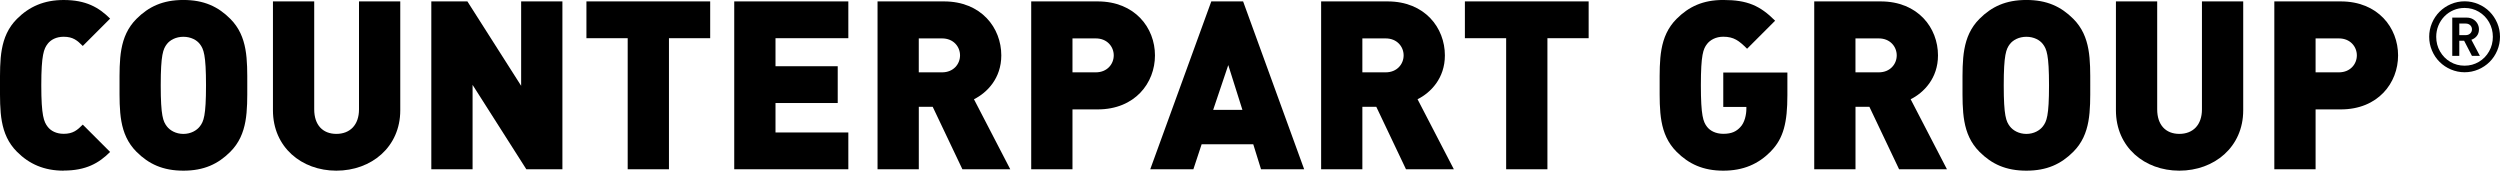
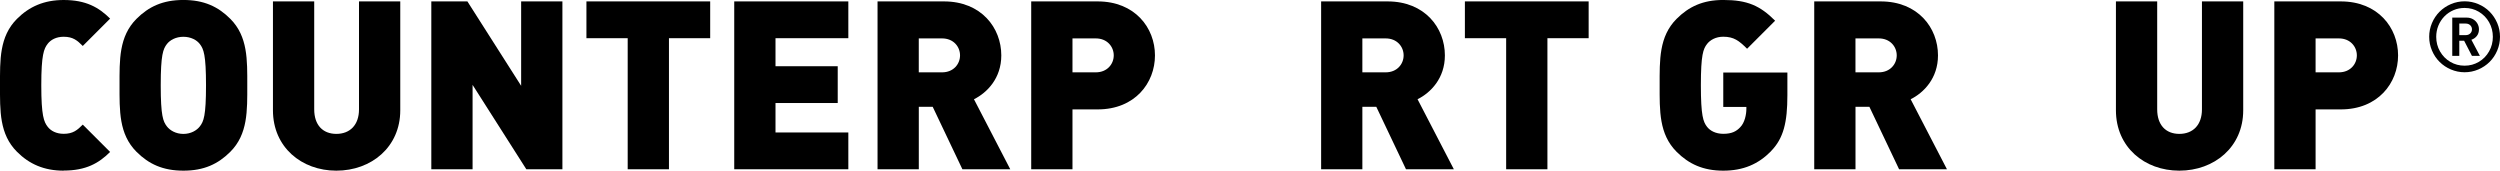
<svg xmlns="http://www.w3.org/2000/svg" id="Ebene_2" data-name="Ebene 2" viewBox="0 0 814.89 55.63">
  <defs>
    <style>
      .cls-1 {
        fill: #000;
        stroke-width: 0px;
      }
    </style>
  </defs>
  <g id="CP_Group">
    <g>
      <path class="cls-1" d="M20.75,55.63c-6.38,0-11.22-2.15-15.21-6.15C-.23,43.72,0,36.04,0,27.82S-.23,11.91,5.53,6.15C9.53,2.15,14.37,0,20.75,0c7.22,0,11.45,2.38,15.14,6.07l-8.91,8.91c-1.77-1.77-3.15-3-6.22-3-2.46,0-4.23,1-5.22,2.3-1.23,1.61-2.08,3.53-2.08,13.52s.85,11.91,2.08,13.52c1,1.31,2.77,2.3,5.22,2.3,3.07,0,4.46-1.23,6.22-3l8.91,8.91c-3.69,3.69-7.91,6.07-15.14,6.07Z" />
      <path class="cls-1" d="M75.07,49.48c-4,4-8.61,6.15-15.29,6.15s-11.29-2.15-15.29-6.15c-5.76-5.76-5.53-13.45-5.53-21.67s-.23-15.91,5.53-21.67c4-4,8.61-6.15,15.29-6.15s11.3,2.15,15.29,6.15c5.76,5.76,5.53,13.45,5.53,21.67s.23,15.91-5.53,21.67ZM65.15,14.37c-1-1.31-2.92-2.38-5.38-2.38s-4.38,1.08-5.38,2.38c-1.23,1.61-2,3.46-2,13.45s.77,11.76,2,13.37c1,1.31,2.92,2.46,5.38,2.46s4.38-1.15,5.38-2.46c1.23-1.61,2-3.38,2-13.37s-.77-11.83-2-13.45Z" />
      <path class="cls-1" d="M109.64,55.63c-11.37,0-20.67-7.68-20.67-19.67V.46h13.45v35.19c0,5.07,2.77,7.99,7.22,7.99s7.38-2.92,7.38-7.99V.46h13.45v35.5c0,11.99-9.45,19.67-20.82,19.67Z" />
      <path class="cls-1" d="M171.56,55.17l-17.52-27.51v27.51h-13.45V.46h11.76l17.52,27.51V.46h13.45v54.71h-11.76Z" />
      <path class="cls-1" d="M218.05,12.45v42.72h-13.45V12.45h-13.45V.46h40.34v11.99h-13.45Z" />
      <path class="cls-1" d="M239.33,55.17V.46h37.19v11.99h-23.74v9.14h20.28v11.99h-20.28v9.6h23.74v11.99h-37.19Z" />
      <path class="cls-1" d="M313.7,55.17l-9.68-20.36h-4.53v20.36h-13.45V.46h21.67c12.14,0,18.67,8.61,18.67,17.6,0,7.45-4.61,12.14-8.91,14.29l11.83,22.82h-15.6ZM307.09,12.52h-7.61v11.06h7.61c3.69,0,5.84-2.69,5.84-5.53s-2.15-5.53-5.84-5.53Z" />
      <path class="cls-1" d="M357.8,35.65h-8.22v19.52h-13.45V.46h21.67c12.14,0,18.67,8.61,18.67,17.6s-6.53,17.6-18.67,17.6ZM357.19,12.52h-7.61v11.06h7.61c3.69,0,5.84-2.69,5.84-5.53s-2.15-5.53-5.84-5.53Z" />
-       <path class="cls-1" d="M411.04,55.17l-2.53-8.14h-16.83l-2.69,8.14h-14.06L394.83.46h10.37l19.9,54.71h-14.06ZM400.36,21.21l-4.92,14.6h9.53l-4.61-14.6Z" />
      <path class="cls-1" d="M458.29,55.17l-9.68-20.36h-4.54v20.36h-13.44V.46h21.67c12.14,0,18.67,8.61,18.67,17.6,0,7.45-4.61,12.14-8.91,14.29l11.83,22.82h-15.6ZM451.68,12.52h-7.61v11.06h7.61c3.69,0,5.84-2.69,5.84-5.53s-2.15-5.53-5.84-5.53Z" />
      <path class="cls-1" d="M504.39,12.45v42.72h-13.45V12.45h-13.45V.46h40.34v11.99h-13.45Z" />
      <path class="cls-1" d="M577.23,49.33c-4.07,4.15-8.99,6.3-15.52,6.3s-11.22-2.15-15.21-6.15c-5.76-5.76-5.53-13.45-5.53-21.67s-.23-15.91,5.53-21.67c4-4,8.61-6.15,15.21-6.15,7.84,0,11.99,1.84,16.9,6.76l-9.14,9.14c-2.61-2.61-4.3-3.92-7.76-3.92-2.46,0-4.3,1.08-5.3,2.38-1.23,1.61-2,3.46-2,13.45s.77,11.91,2,13.52c1,1.31,2.84,2.3,5.3,2.3,2.84,0,4.3-.84,5.53-2.15,1.46-1.46,2-4.15,2-5.99v-.62h-7.53v-11.22h20.9v7.38c0,8.84-1.23,14.06-5.38,18.29Z" />
      <path class="cls-1" d="M619.02,55.17l-9.68-20.36h-4.53v20.36h-13.45V.46h21.67c12.14,0,18.67,8.61,18.67,17.6,0,7.45-4.61,12.14-8.91,14.29l11.83,22.82h-15.6ZM612.41,12.52h-7.61v11.06h7.61c3.69,0,5.84-2.69,5.84-5.53s-2.15-5.53-5.84-5.53Z" />
-       <path class="cls-1" d="M675.8,49.48c-4,4-8.6,6.15-15.29,6.15s-11.3-2.15-15.29-6.15c-5.76-5.76-5.53-13.45-5.53-21.67s-.23-15.91,5.53-21.67c4-4,8.61-6.15,15.29-6.15s11.29,2.15,15.29,6.15c5.76,5.76,5.53,13.45,5.53,21.67s.23,15.91-5.53,21.67ZM665.89,14.37c-1-1.31-2.92-2.38-5.38-2.38s-4.38,1.08-5.38,2.38c-1.23,1.61-2,3.46-2,13.45s.77,11.76,2,13.37c1,1.31,2.92,2.46,5.38,2.46s4.38-1.15,5.38-2.46c1.23-1.61,2-3.38,2-13.37s-.77-11.83-2-13.45Z" />
      <path class="cls-1" d="M710.37,55.63c-11.37,0-20.67-7.68-20.67-19.67V.46h13.45v35.19c0,5.07,2.77,7.99,7.22,7.99s7.37-2.92,7.37-7.99V.46h13.45v35.5c0,11.99-9.45,19.67-20.82,19.67Z" />
      <path class="cls-1" d="M763,35.65h-8.22v19.52h-13.45V.46h21.67c12.14,0,18.67,8.61,18.67,17.6s-6.53,17.6-18.67,17.6ZM762.39,12.52h-7.61v11.06h7.61c3.69,0,5.84-2.69,5.84-5.53s-2.15-5.53-5.84-5.53Z" />
    </g>
    <path class="cls-1" d="M814.89,12c0,1.55-.3,3.03-.9,4.46s-1.43,2.66-2.48,3.71-2.28,1.87-3.7,2.48c-1.42.6-2.91.9-4.45.9s-3.03-.3-4.45-.9c-1.42-.6-2.65-1.42-3.71-2.48-1.06-1.05-1.89-2.29-2.49-3.72-.6-1.42-.9-2.91-.9-4.46s.3-3.03.9-4.46c.6-1.42,1.43-2.66,2.49-3.72,1.06-1.05,2.3-1.88,3.71-2.48,1.42-.6,2.9-.9,4.45-.9s3.03.3,4.45.9c1.42.6,2.66,1.43,3.7,2.48s1.87,2.28,2.48,3.71.9,2.91.9,4.46ZM812.56,12c0-1.71-.41-3.29-1.22-4.74-.82-1.44-1.93-2.58-3.34-3.42s-2.96-1.25-4.65-1.25c-1.29,0-2.49.24-3.61.72s-2.11,1.15-2.96,2.02c-.85.87-1.51,1.88-1.98,3.03-.47,1.15-.7,2.37-.7,3.65,0,1.72.41,3.31,1.23,4.74s1.94,2.58,3.35,3.41c1.41.84,2.97,1.25,4.67,1.25s3.24-.42,4.65-1.25c1.41-.83,2.52-1.97,3.34-3.42.81-1.44,1.22-3.02,1.22-4.74ZM808.35,18.22h-2.6l-2.55-4.94h-1.58v4.94h-2.29V5.74h4.69c.77,0,1.46.17,2.07.52.61.35,1.09.82,1.43,1.41s.51,1.22.51,1.9c0,.84-.23,1.56-.68,2.14-.46.58-1.05,1-1.79,1.25l2.79,5.27ZM805.75,9.57c0-.54-.19-.99-.57-1.35-.38-.36-.87-.54-1.47-.54h-2.09v3.77h2.09c.6,0,1.09-.18,1.47-.54.38-.36.57-.81.57-1.35Z" />
  </g>
</svg>